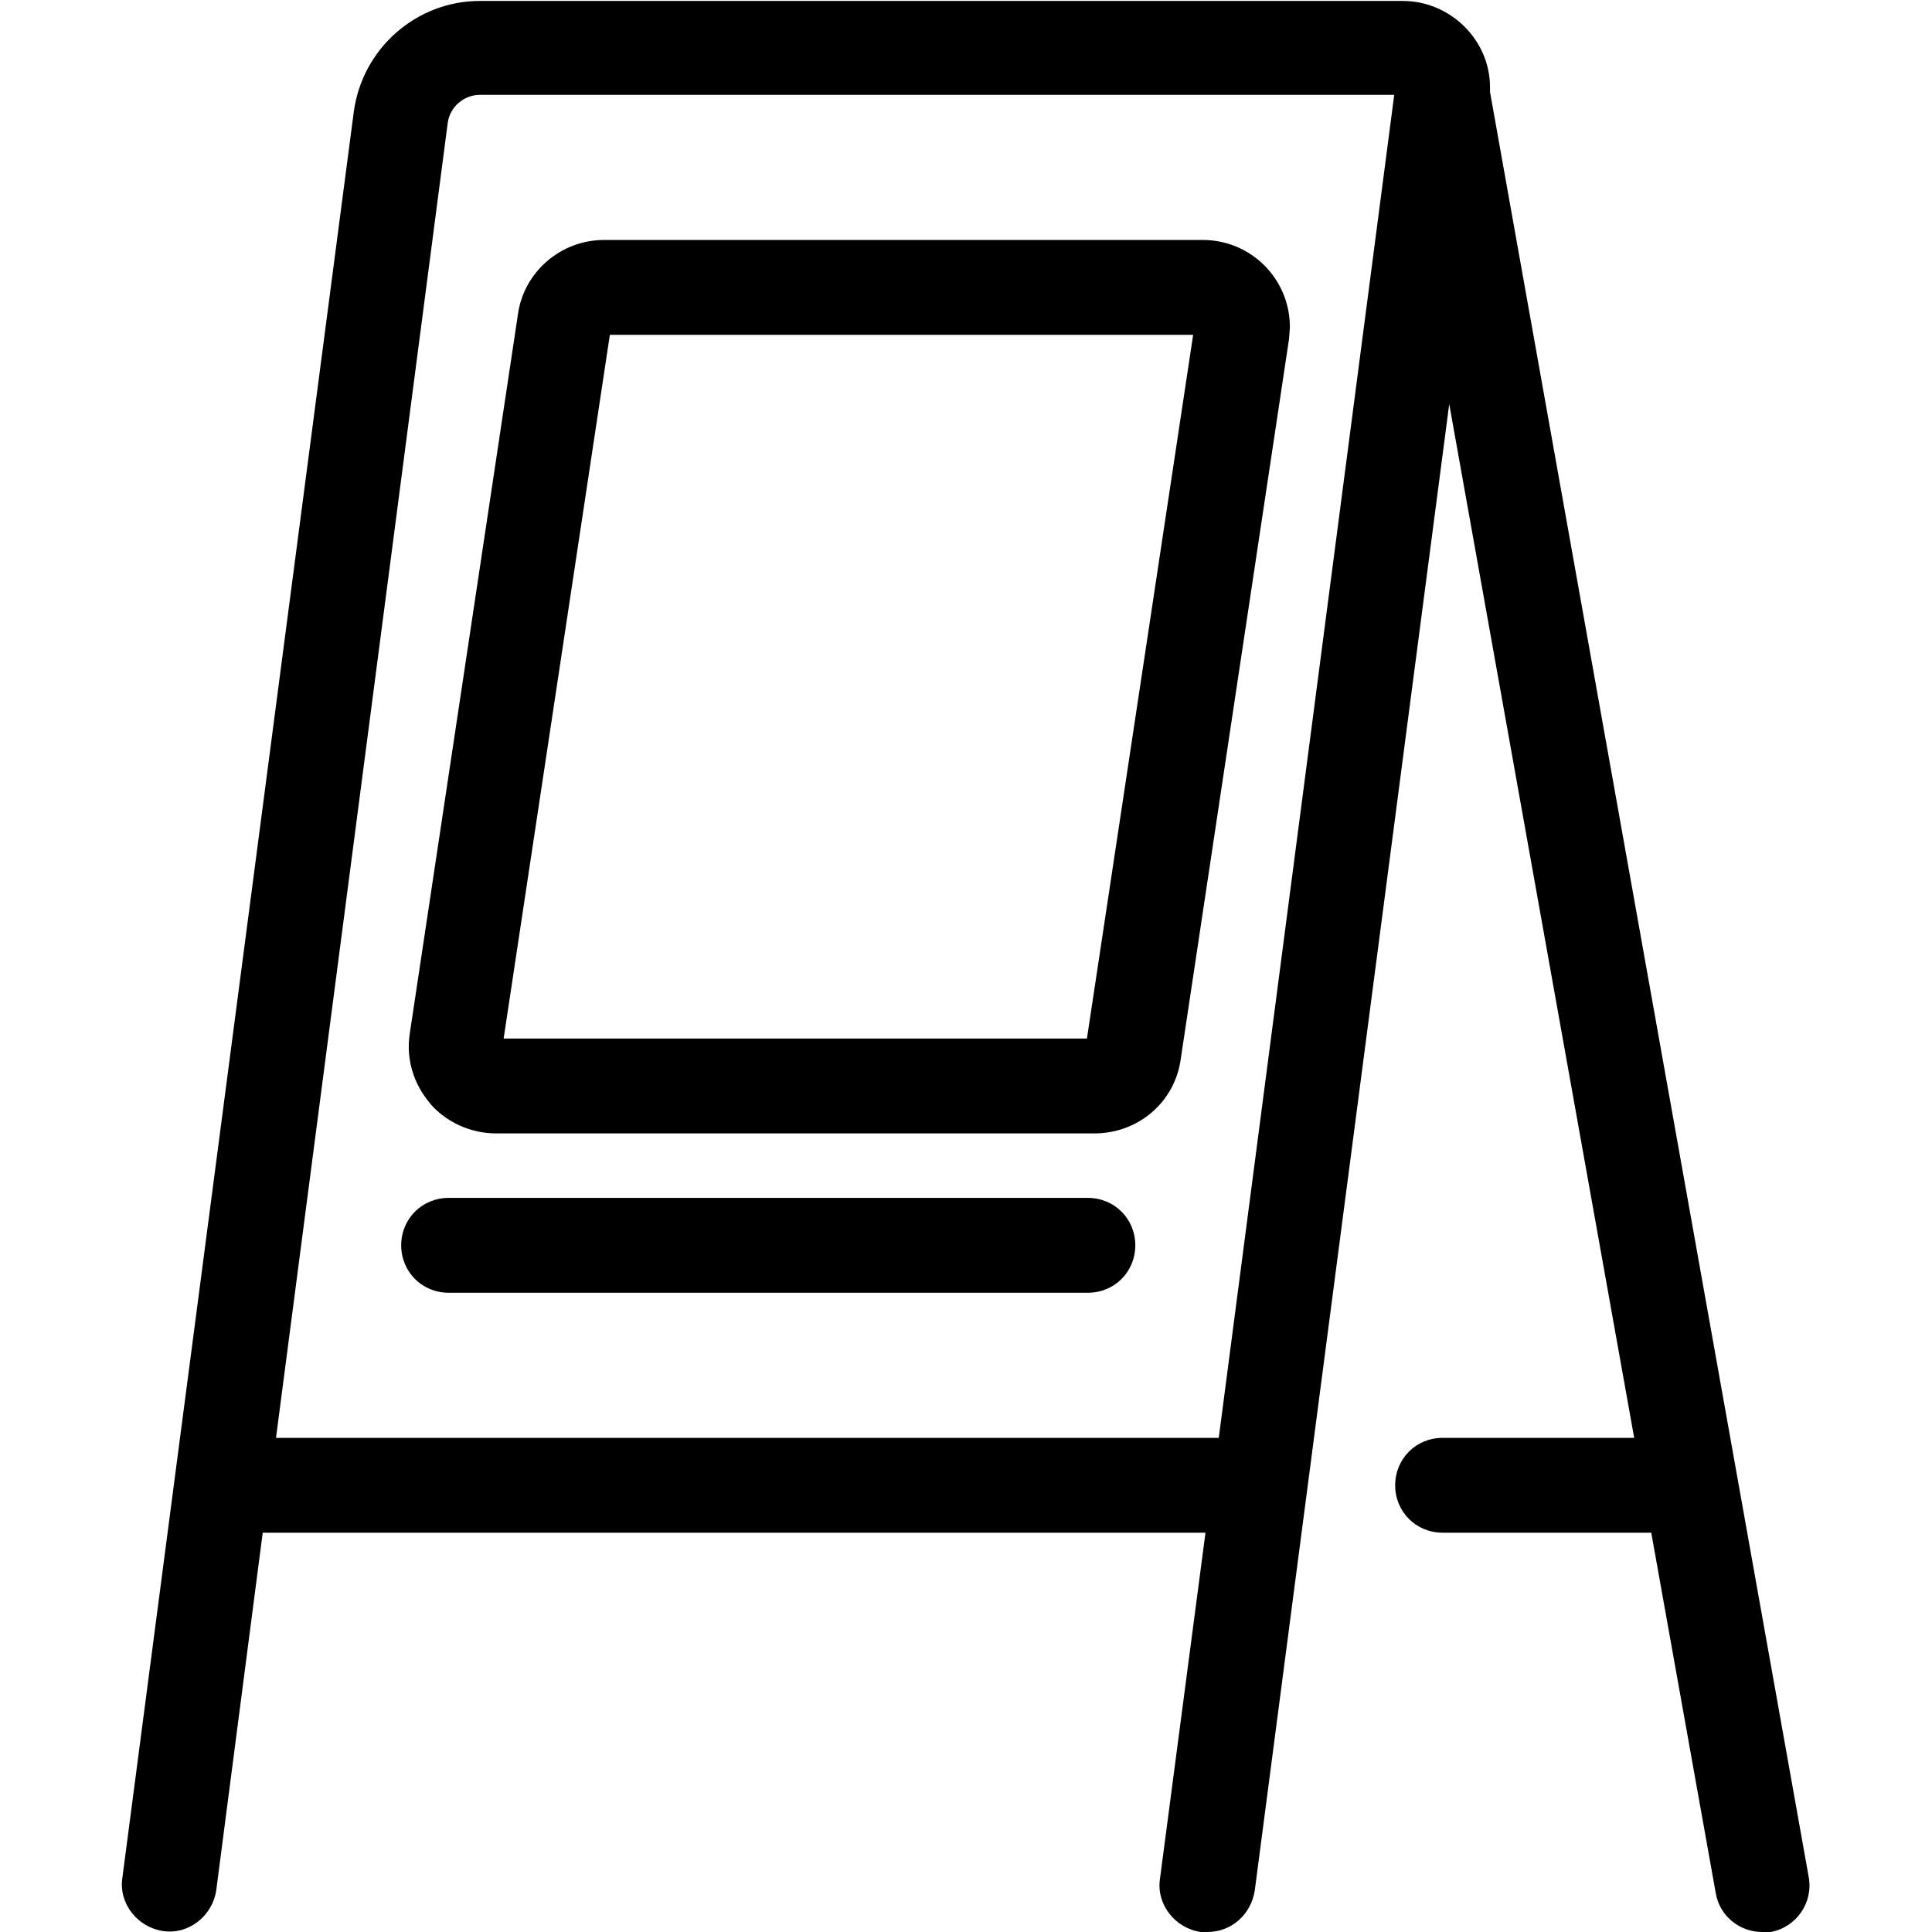
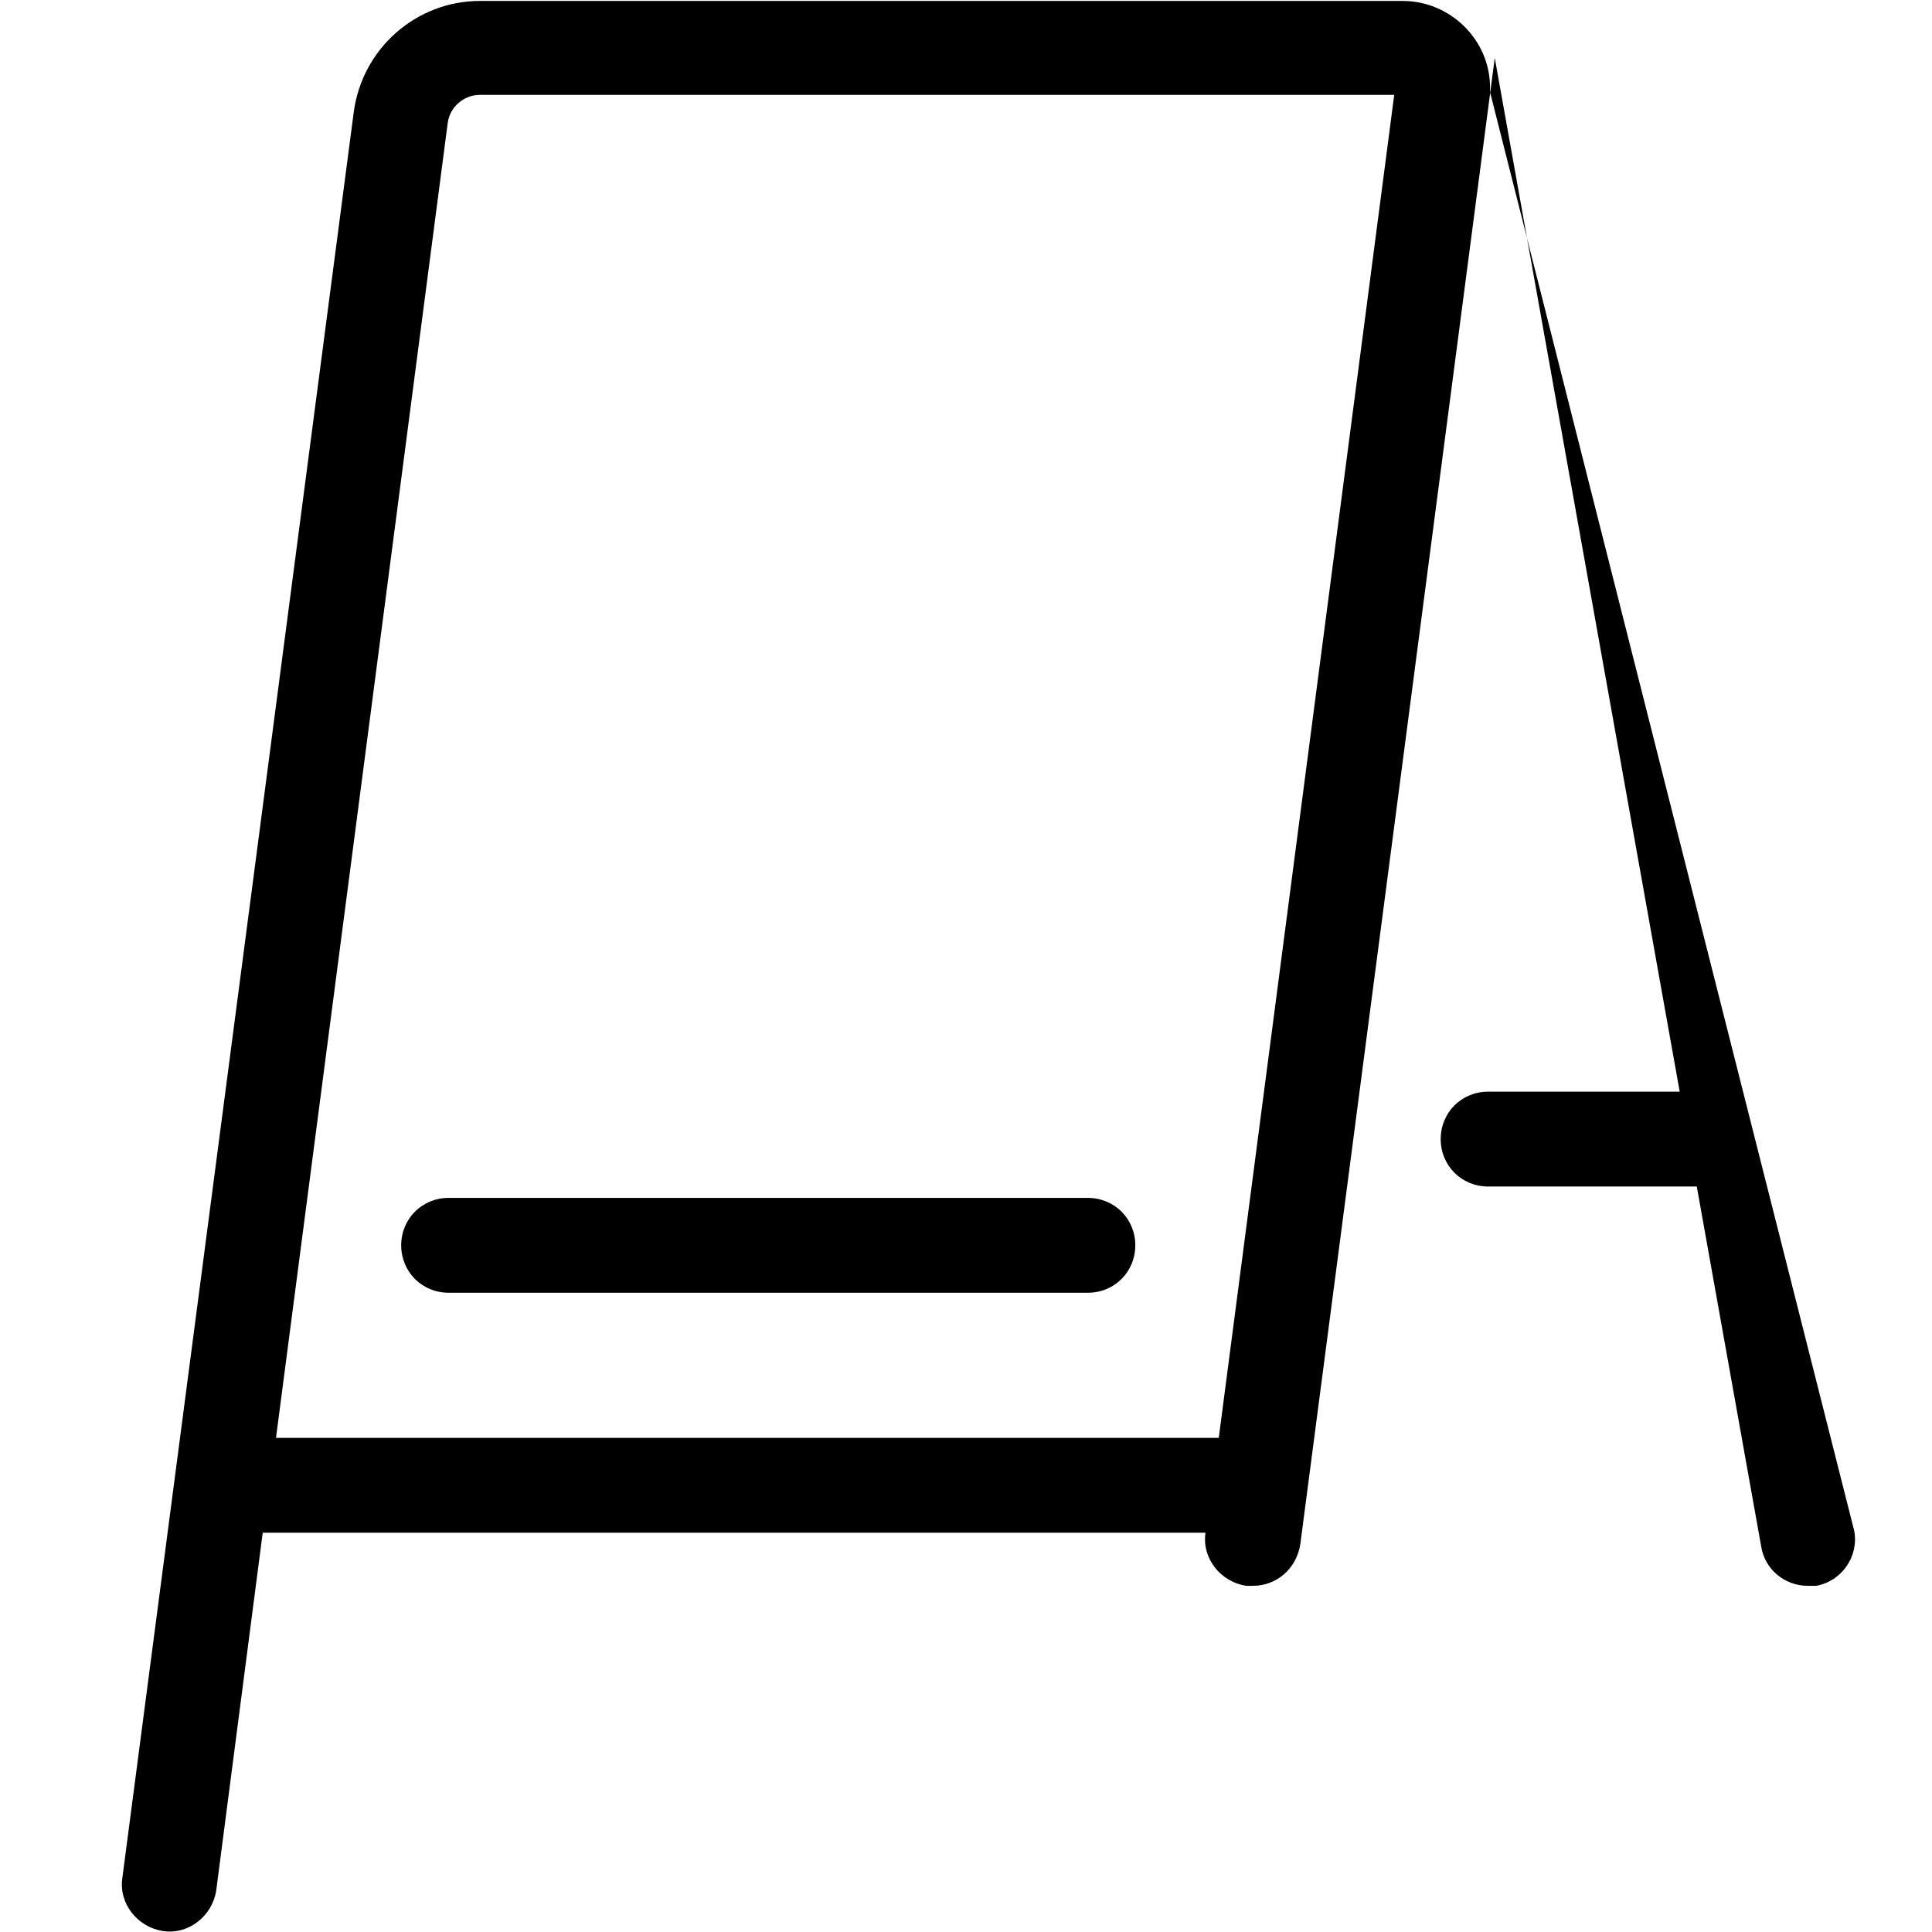
<svg xmlns="http://www.w3.org/2000/svg" width="24px" height="24px" id="Layer_1" data-name="Layer 1" viewBox="0 0 17.79 20.37">
  <defs>
    <style>
      .cls-1 {
        stroke-width: 0px;
      }
    </style>
  </defs>
-   <path class="cls-1" d="M14.42.97s0-.05,0-.05c0-.5-.42-.91-.92-.91H3.77c-.67,0-1.24.5-1.33,1.17L0,19.8c-.04.27.16.52.43.56.27.04.52-.16.56-.43l.49-3.77h9.94l-.48,3.65c-.04.27.16.52.43.56.02,0,.04,0,.07,0,.25,0,.46-.18.5-.44l2.05-15.67,1.95,10.9h-2.02c-.28,0-.5.22-.5.5s.22.5.5.5h2.2l.68,3.8c.04.24.25.41.49.41.03,0,.06,0,.09,0,.27-.05.45-.31.4-.58L14.42.97ZM11.56,15.16H1.62L3.43,1.3c.02-.17.17-.3.34-.3h9.64l-1.85,14.16Z" />
-   <path class="cls-1" d="M3.24,11.63c.17.2.43.32.7.32h6.31c.46,0,.85-.33.91-.79l1.14-7.58s.01-.11.01-.13c0-.51-.41-.92-.92-.92h-6.31c-.46,0-.85.34-.91.79l-1.14,7.58c-.04.27.04.53.22.74ZM5.14,3.53h6.15l-1.12,7.42h-6.15l1.12-7.42Z" />
+   <path class="cls-1" d="M14.42.97s0-.05,0-.05c0-.5-.42-.91-.92-.91H3.77c-.67,0-1.24.5-1.33,1.17L0,19.8c-.04.27.16.52.43.56.27.04.52-.16.56-.43l.49-3.77h9.94c-.04.27.16.52.43.56.02,0,.04,0,.07,0,.25,0,.46-.18.5-.44l2.05-15.67,1.95,10.9h-2.02c-.28,0-.5.22-.5.5s.22.5.5.5h2.2l.68,3.8c.04.24.25.41.49.41.03,0,.06,0,.09,0,.27-.05.45-.31.4-.58L14.42.97ZM11.56,15.16H1.62L3.43,1.3c.02-.17.17-.3.34-.3h9.64l-1.85,14.16Z" />
  <path class="cls-1" d="M10.18,12.63H3.44c-.28,0-.5.22-.5.5s.22.5.5.5h6.74c.28,0,.5-.22.5-.5s-.22-.5-.5-.5Z" />
</svg>